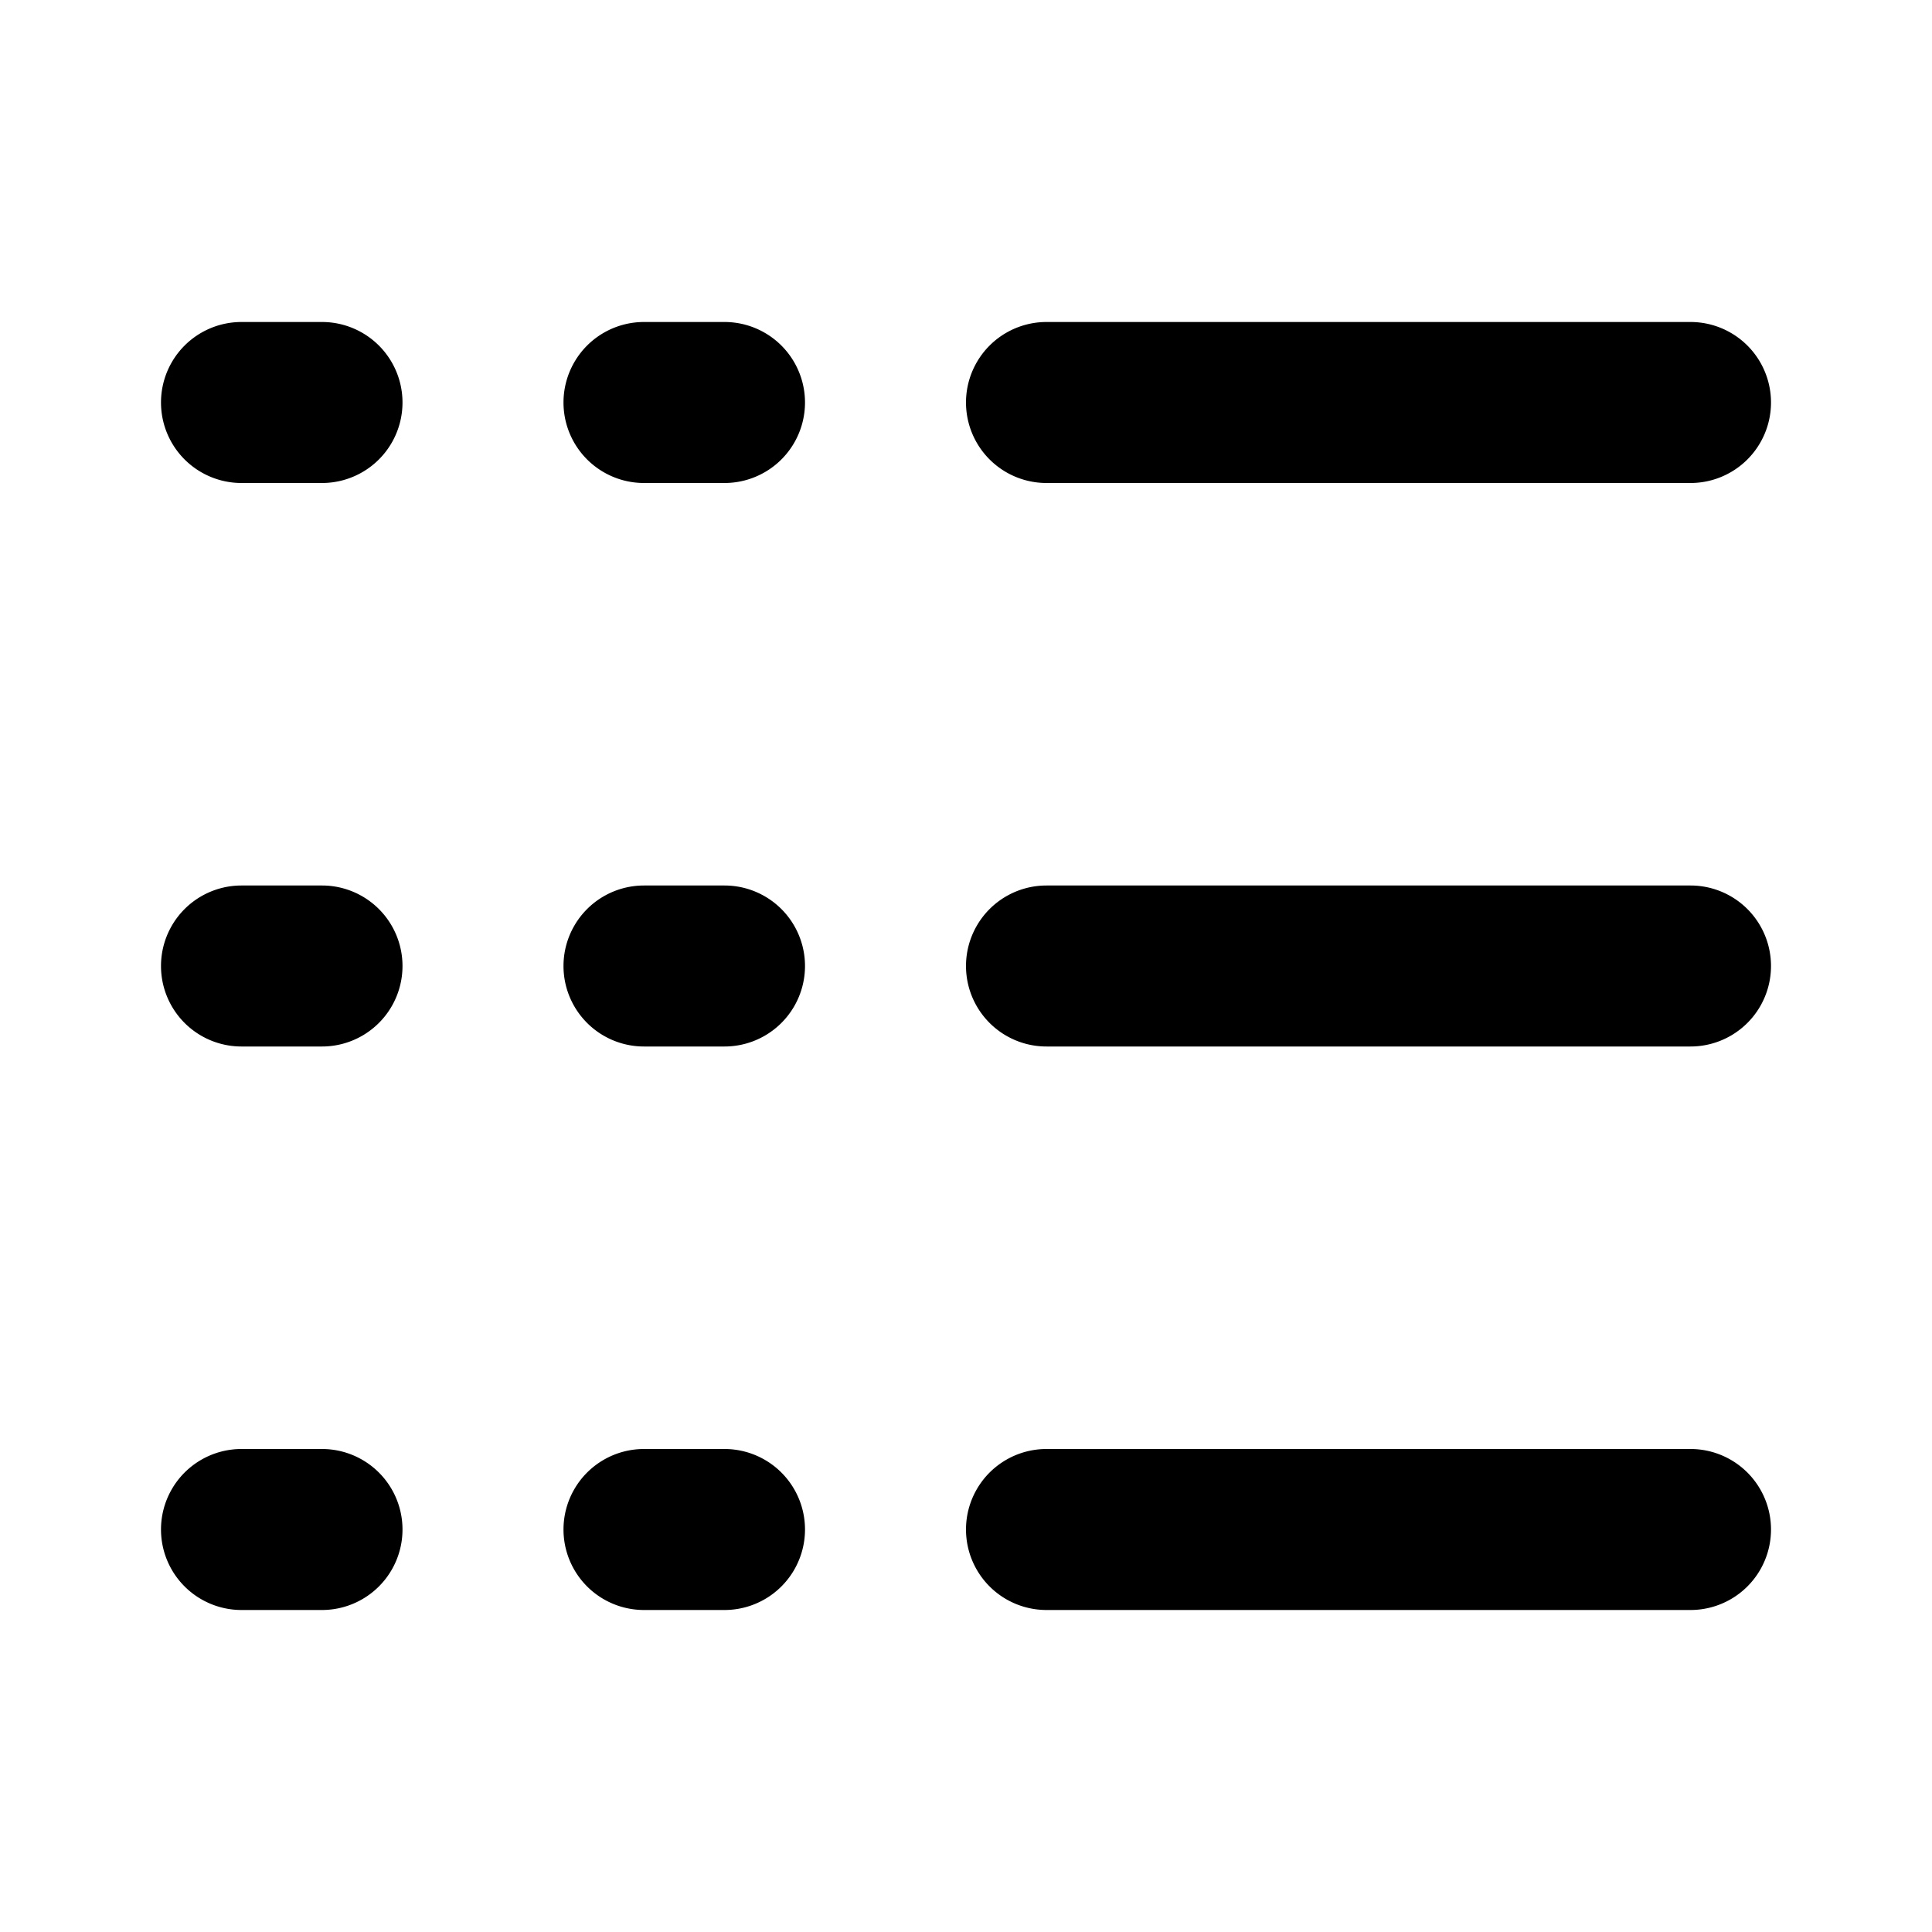
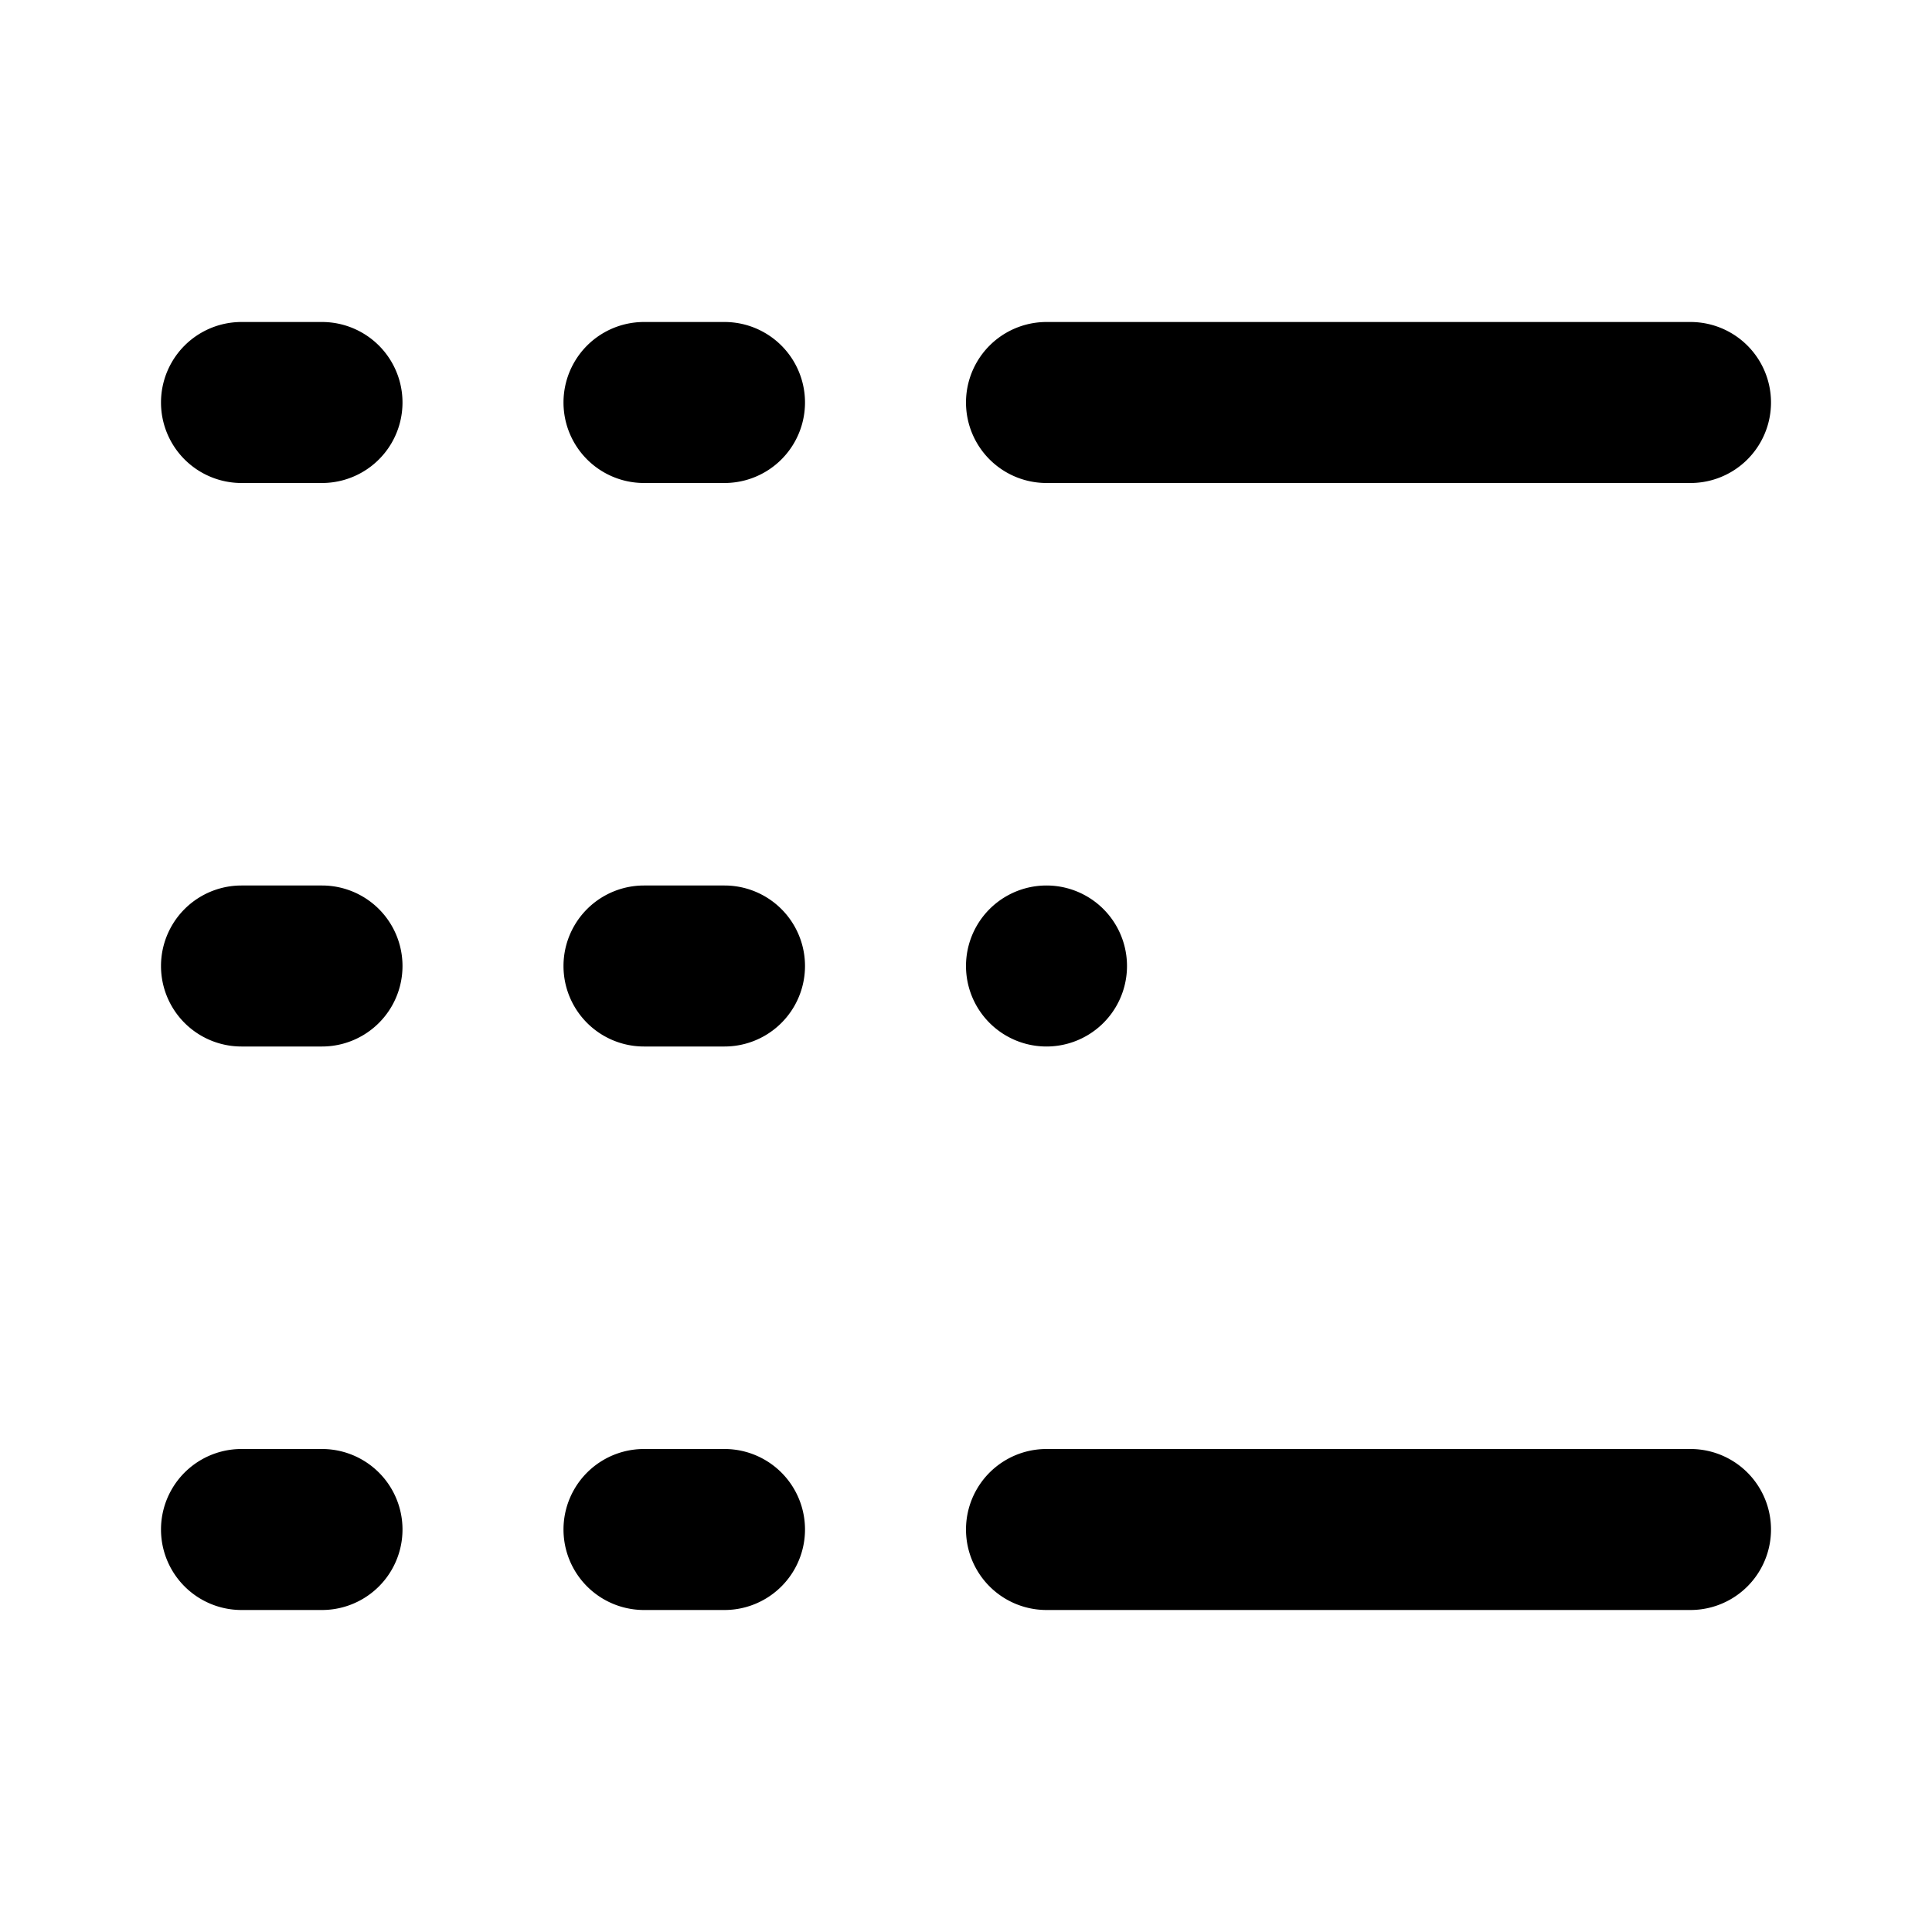
<svg viewBox="0 0 24 24">
-   <path d="M3 6a1 1 0 0 1 0-2h1a1 1 0 0 1 0 2zm0 7a1 1 0 0 1 0-2h1a1 1 0 0 1 0 2zm0 7a1 1 0 0 1 0-2h1a1 1 0 0 1 0 2zM8 6a1 1 0 0 1 0-2h1a1 1 0 0 1 0 2zm0 7a1 1 0 0 1 0-2h1a1 1 0 0 1 0 2zm0 7a1 1 0 0 1 0-2h1a1 1 0 0 1 0 2zm5-14a1 1 0 0 1 0-2h8a1 1 0 0 1 0 2zm0 7a1 1 0 0 1 0-2h8a1 1 0 0 1 0 2zm0 7a1 1 0 0 1 0-2h8a1 1 0 0 1 0 2z" />
+   <path d="M3 6a1 1 0 0 1 0-2h1a1 1 0 0 1 0 2zm0 7a1 1 0 0 1 0-2h1a1 1 0 0 1 0 2zm0 7a1 1 0 0 1 0-2h1a1 1 0 0 1 0 2zM8 6a1 1 0 0 1 0-2h1a1 1 0 0 1 0 2zm0 7a1 1 0 0 1 0-2h1a1 1 0 0 1 0 2zm0 7a1 1 0 0 1 0-2h1a1 1 0 0 1 0 2zm5-14a1 1 0 0 1 0-2h8a1 1 0 0 1 0 2zm0 7a1 1 0 0 1 0-2a1 1 0 0 1 0 2zm0 7a1 1 0 0 1 0-2h8a1 1 0 0 1 0 2z" />
</svg>